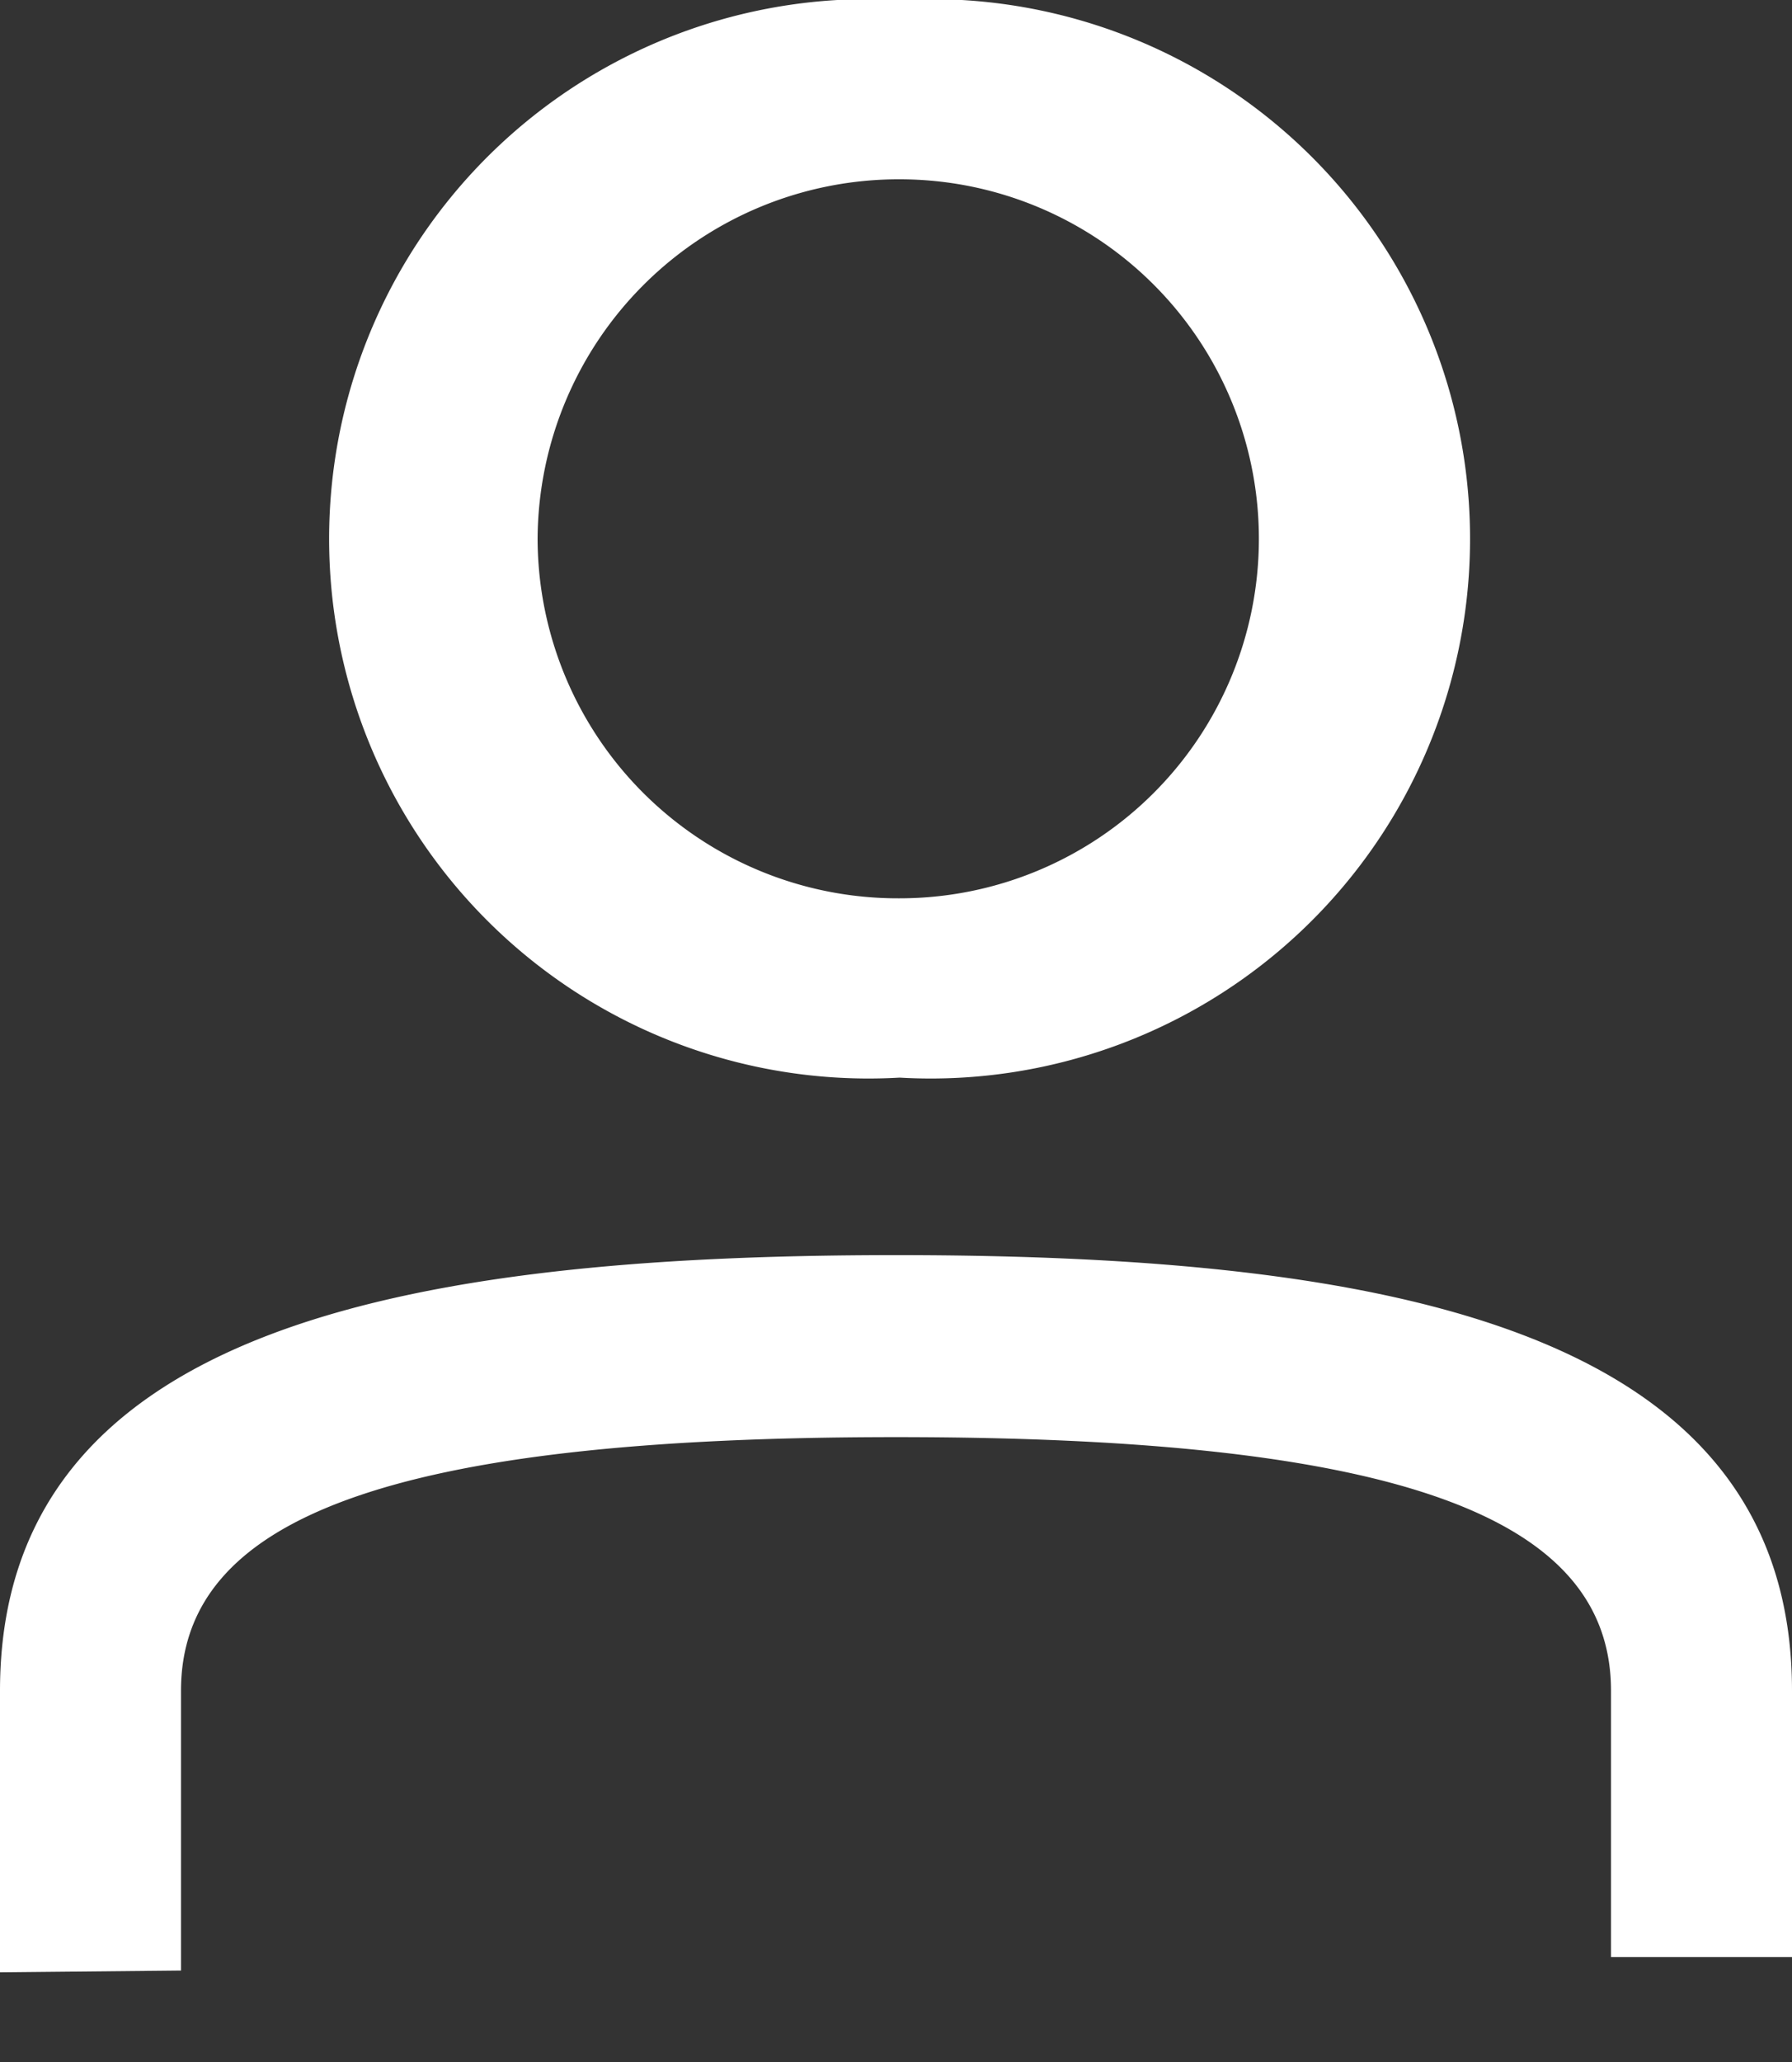
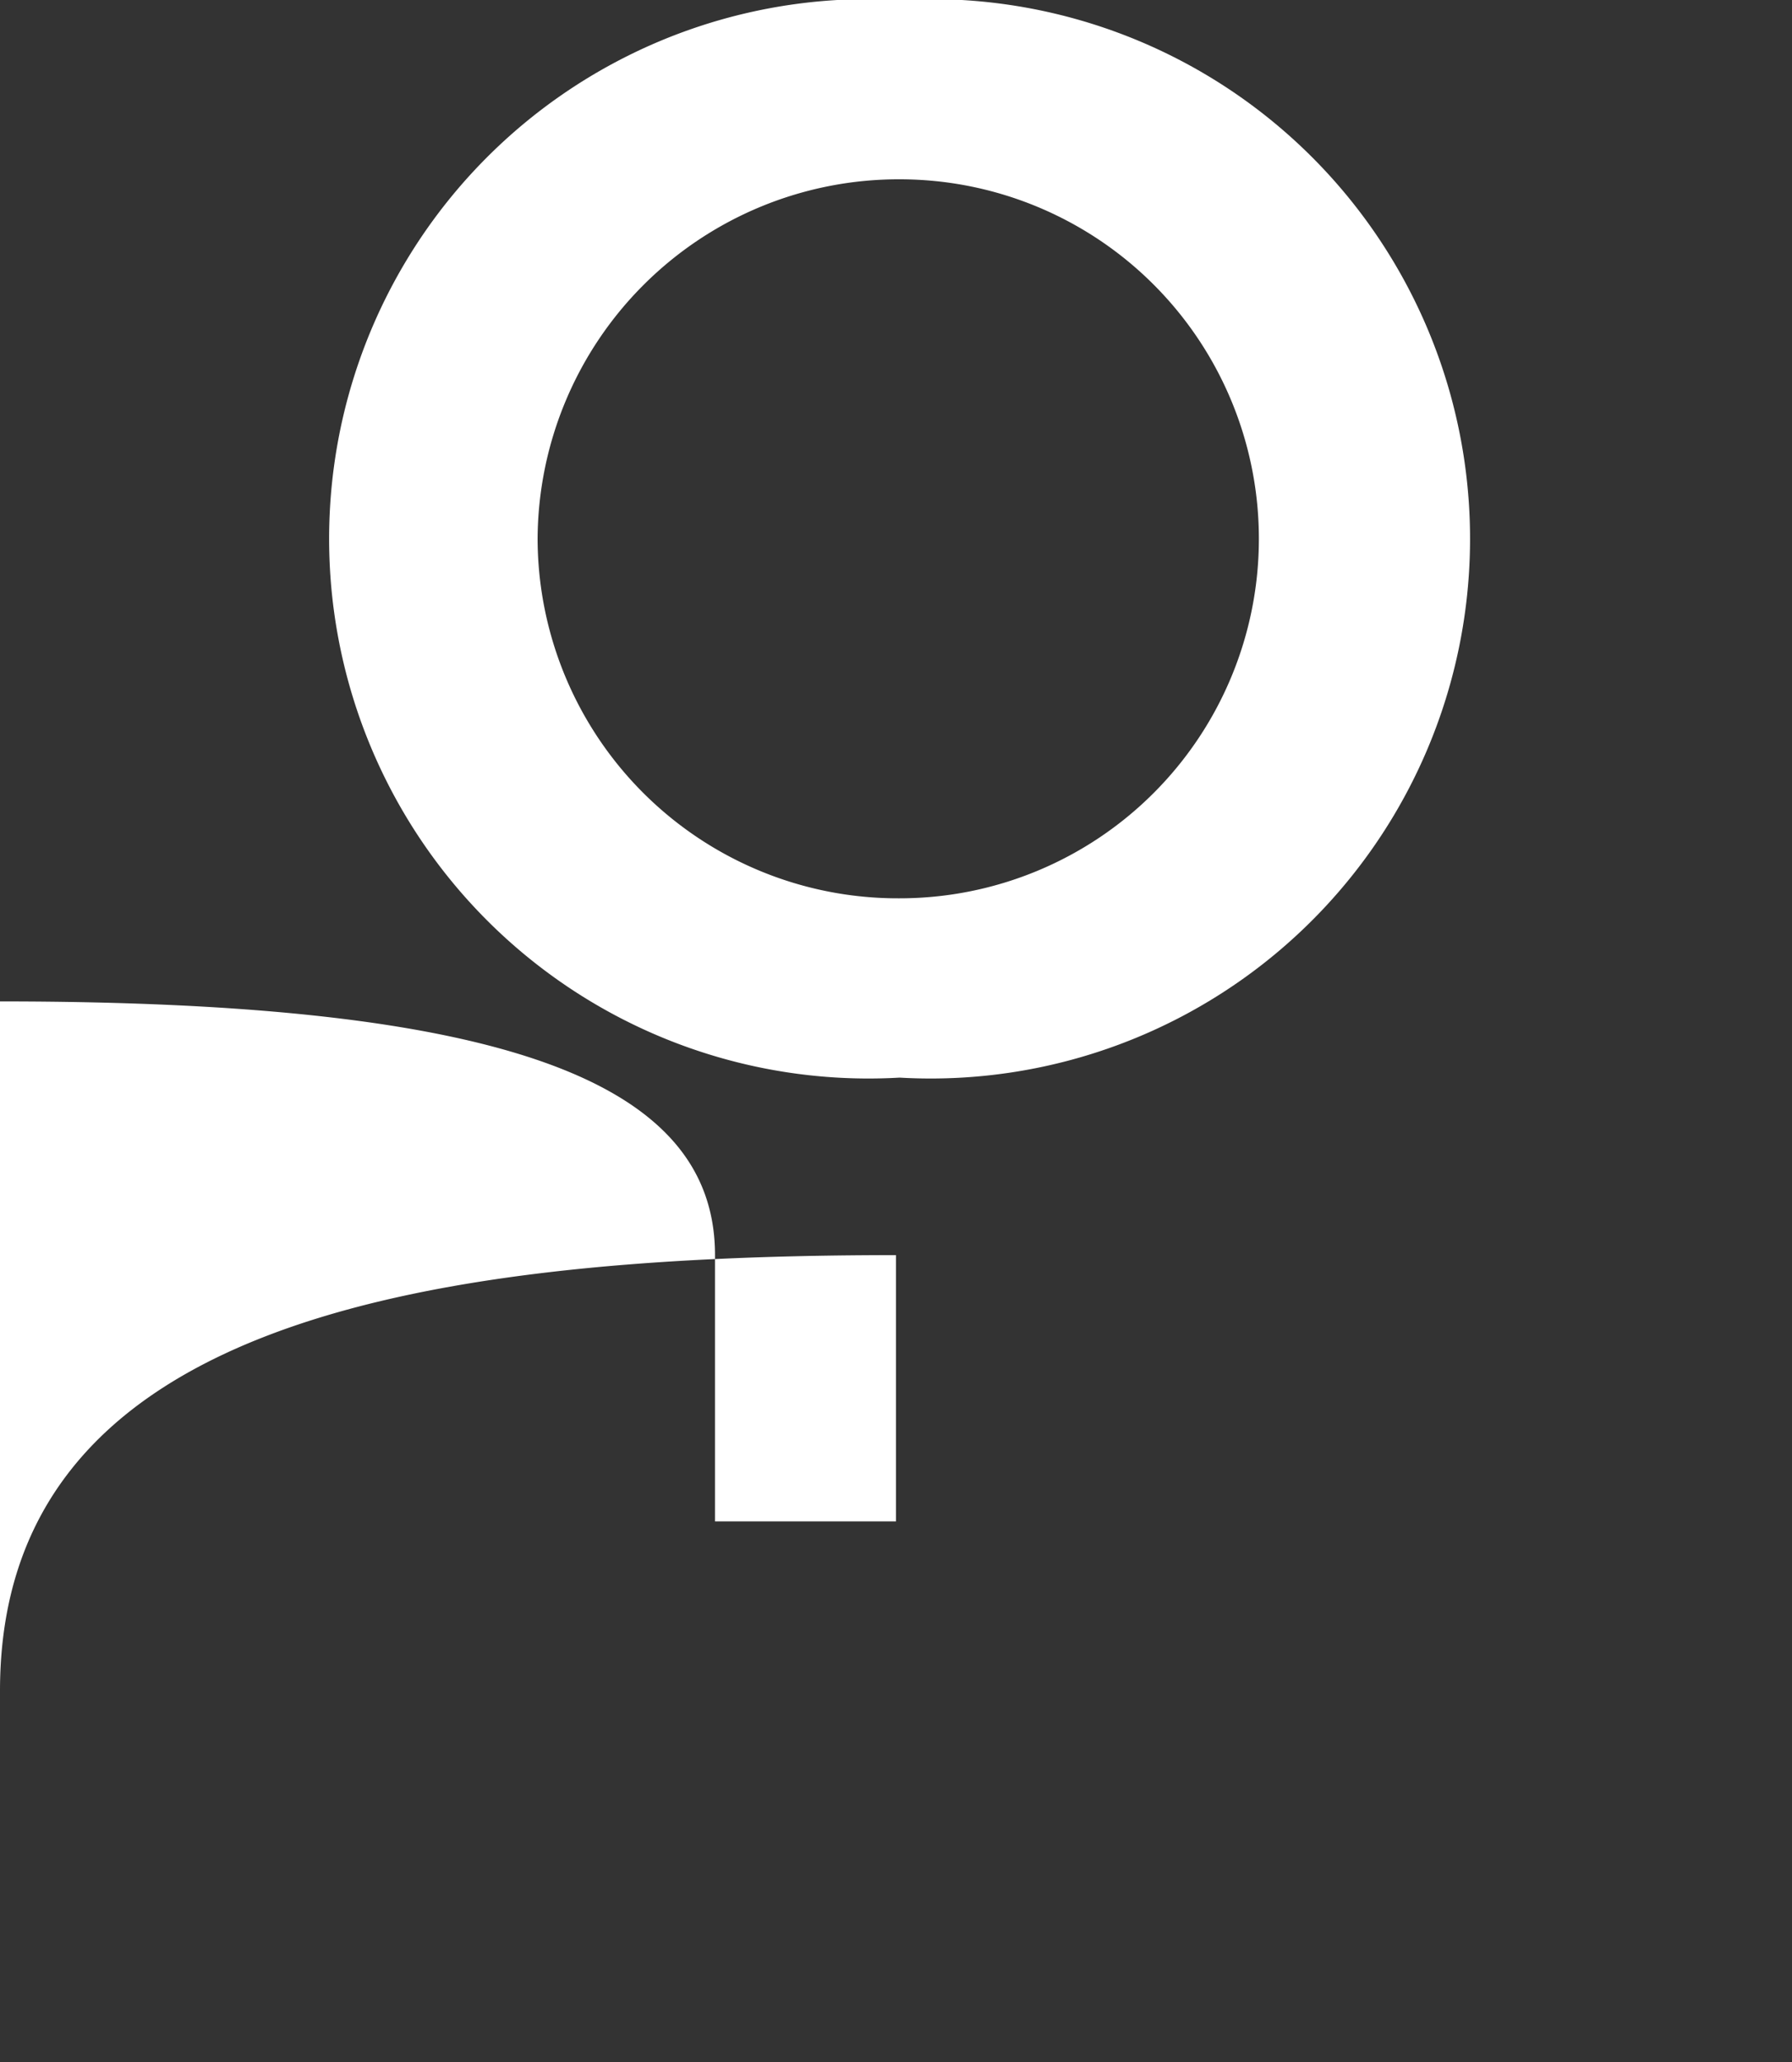
<svg xmlns="http://www.w3.org/2000/svg" xmlns:xlink="http://www.w3.org/1999/xlink" width="20" height="23" viewBox="0 0 20 23">
  <rect x="0" y="0" width="20" height="23" fill="#333333" stroke="none" />
  <defs>
-     <path id="a" d="M1270.04 29.02a4.01 4.01 0 1 0 0-8.02 4.03 4.03 0 0 0-4.04 4.01 4.02 4.02 0 0 0 4.04 4.01zm0 2a6.02 6.02 0 1 1 0-12.02 6.02 6.02 0 1 1 0 12.02zM1260 41v-3.14c0-4.03 4.48-4.86 10-4.86s10 .83 10 4.86v2.97h-2.02v-2.97c0-1.92-2.31-2.83-7.98-2.83s-7.98.91-7.98 2.83v3.12z" />
+     <path id="a" d="M1270.04 29.02a4.01 4.01 0 1 0 0-8.02 4.03 4.03 0 0 0-4.04 4.01 4.02 4.02 0 0 0 4.04 4.01zm0 2a6.02 6.02 0 1 1 0-12.02 6.02 6.02 0 1 1 0 12.02zM1260 41v-3.14c0-4.03 4.48-4.86 10-4.86v2.97h-2.02v-2.97c0-1.92-2.31-2.83-7.98-2.83s-7.98.91-7.98 2.83v3.12z" />
  </defs>
  <g transform="translate(-1260 -19)">
    <use fill="#fff" xlink:href="#a" />
  </g>
</svg>